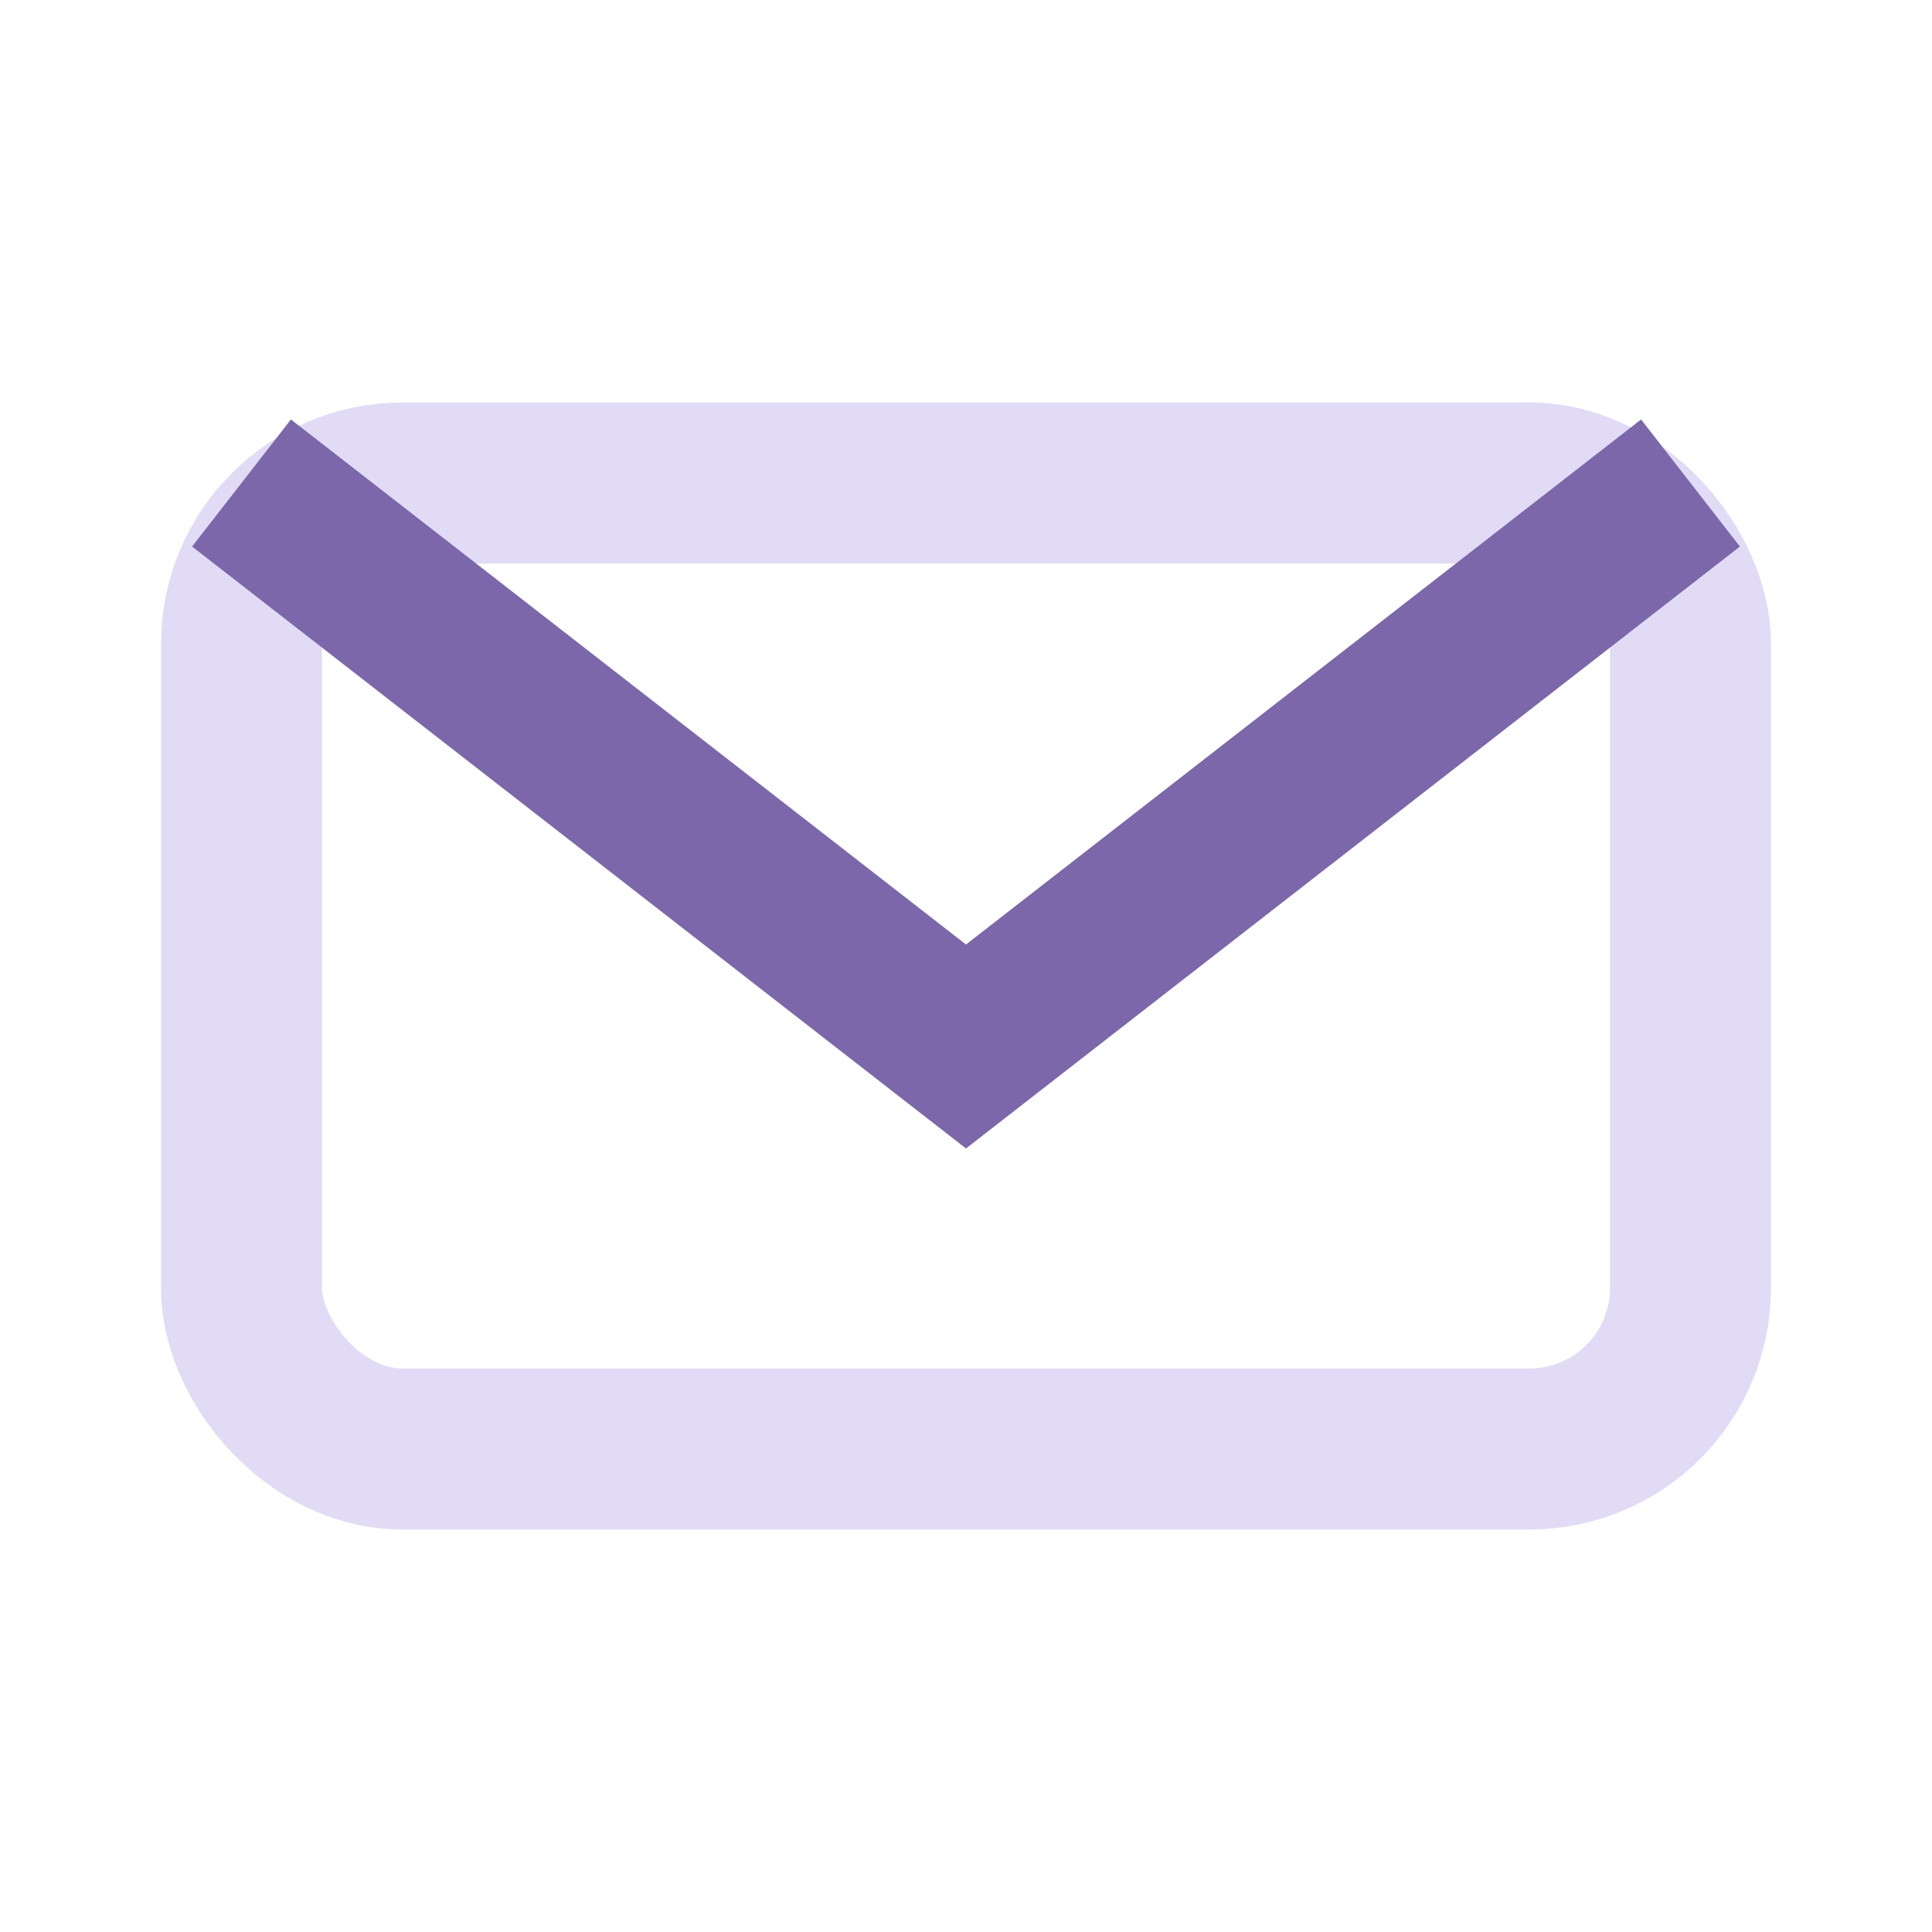
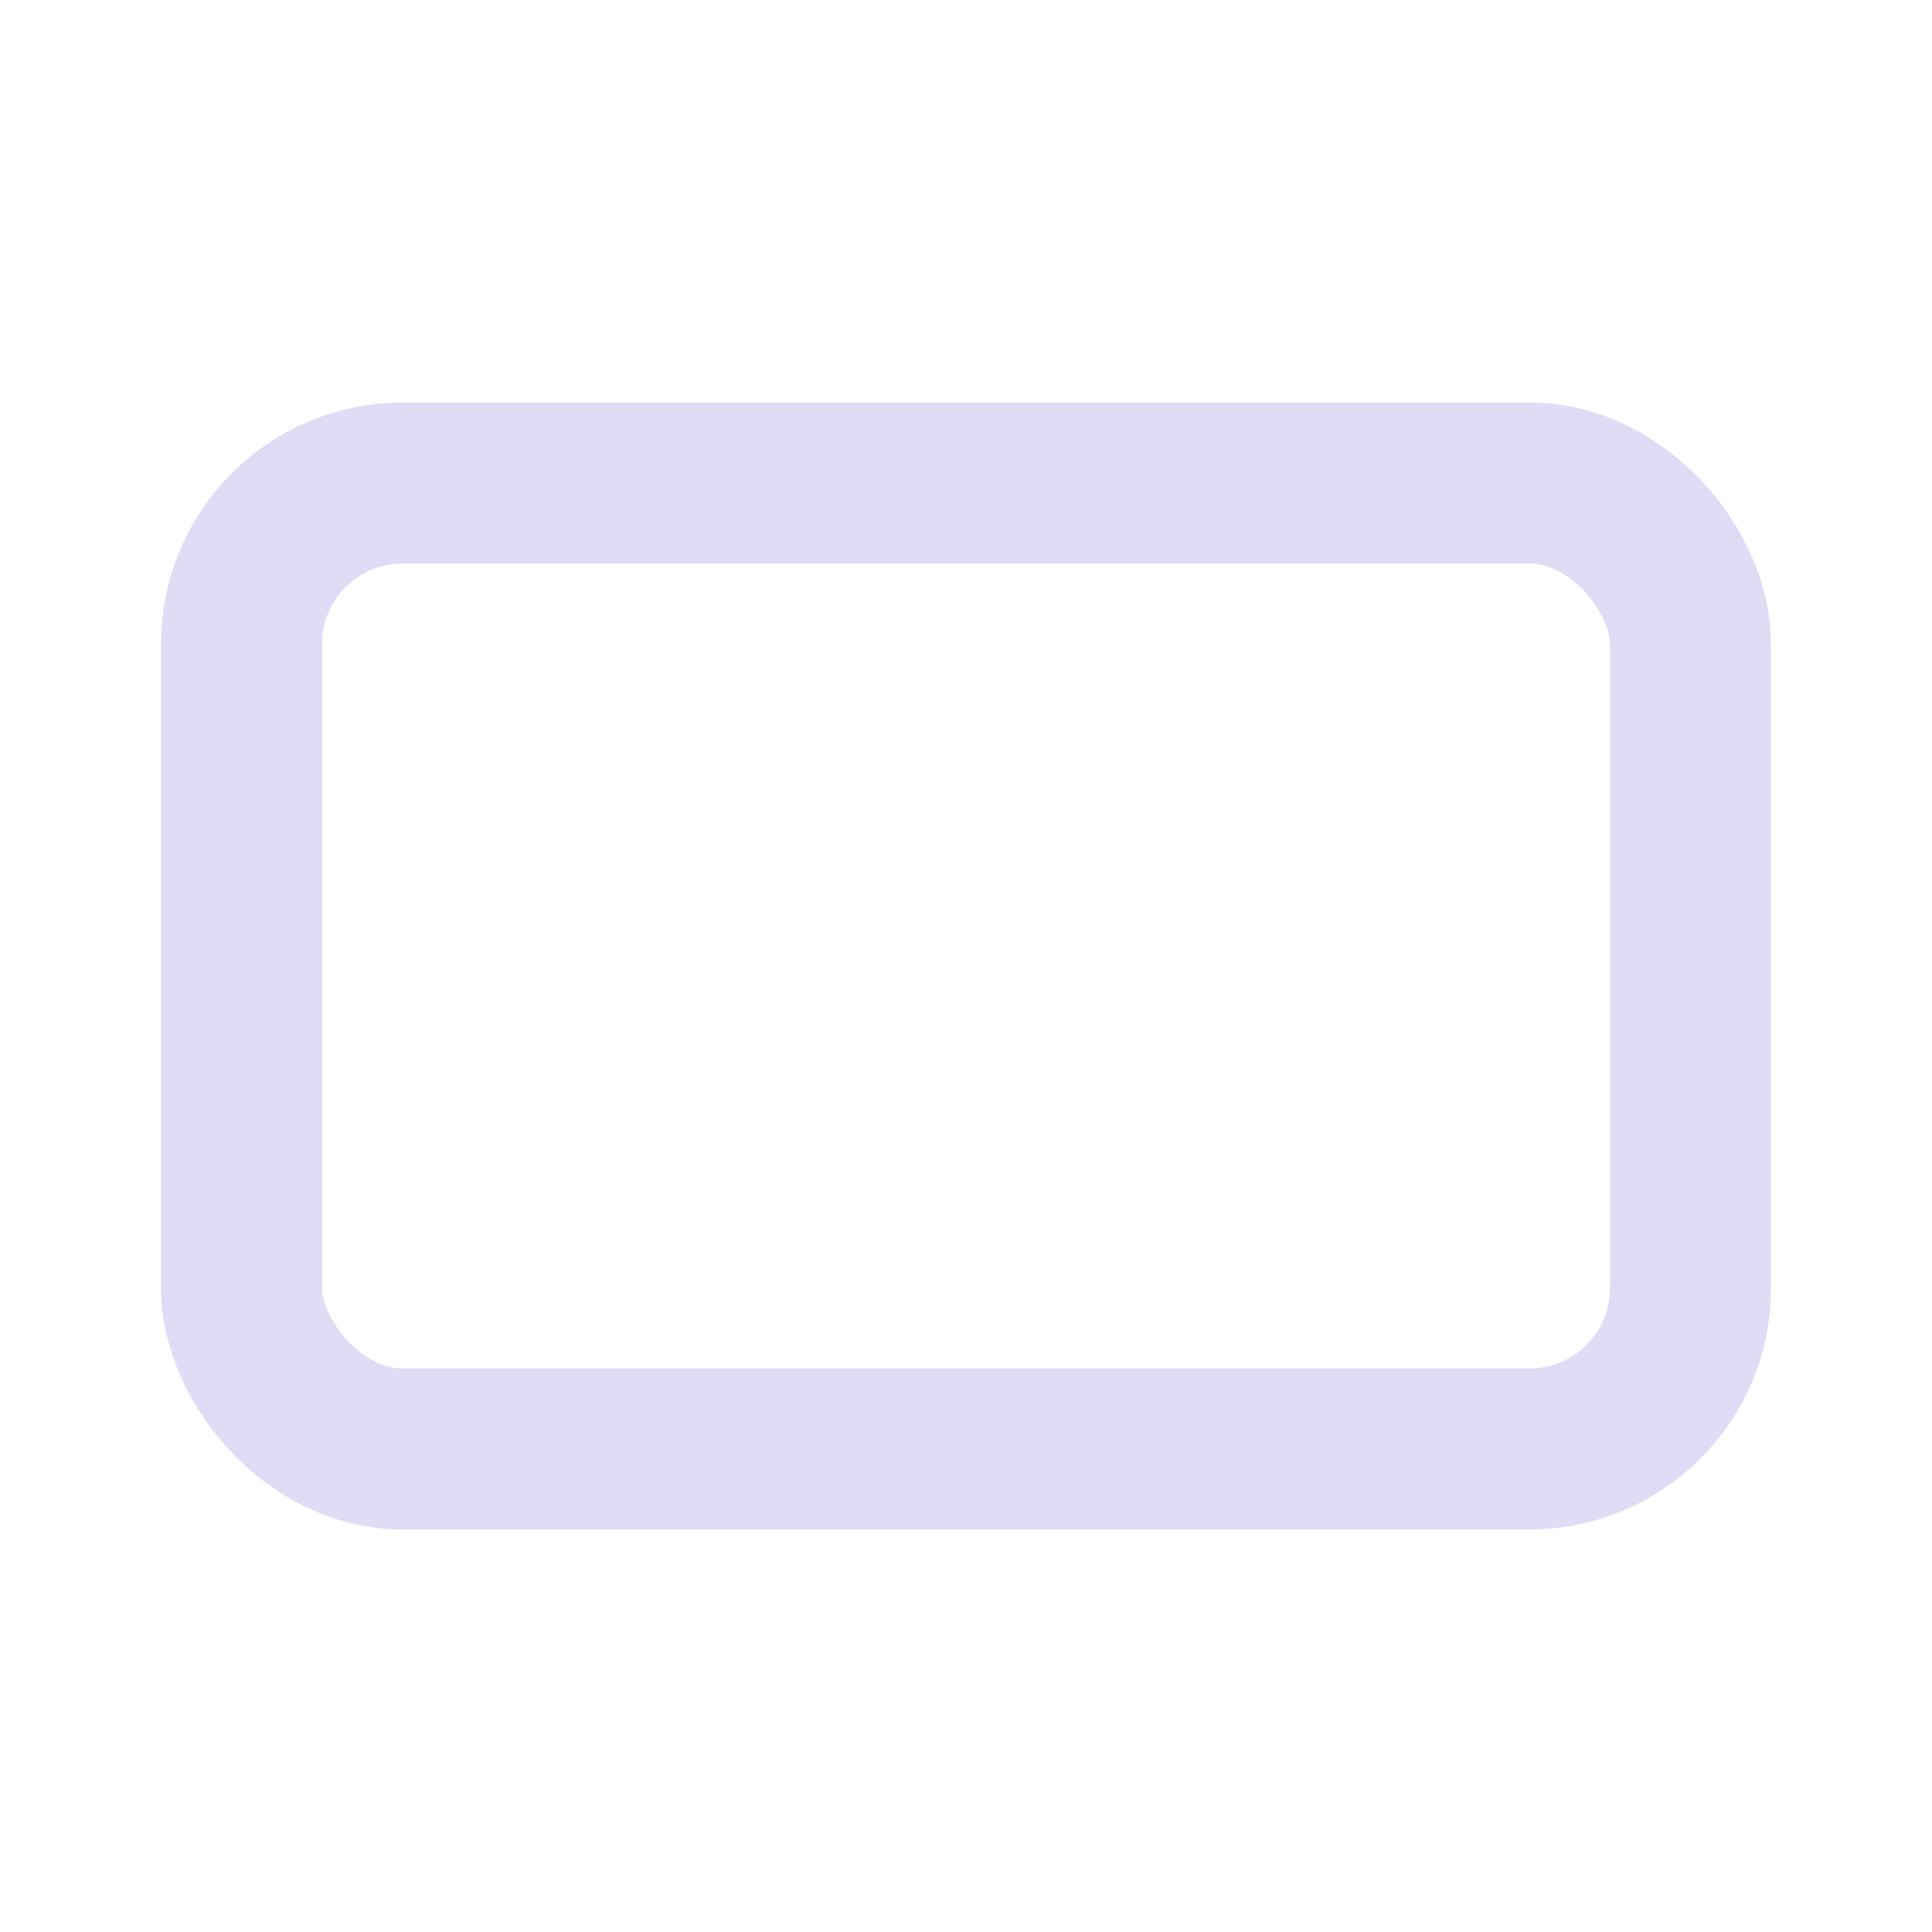
<svg xmlns="http://www.w3.org/2000/svg" width="24" height="24" viewBox="0 0 24 24">
  <rect x="3" y="6" width="18" height="12" rx="2" fill="none" stroke="#E1DBF5" stroke-width="2" />
-   <path d="M3 6l9 7 9-7" stroke="#7B67A9" stroke-width="2" fill="none" />
</svg>